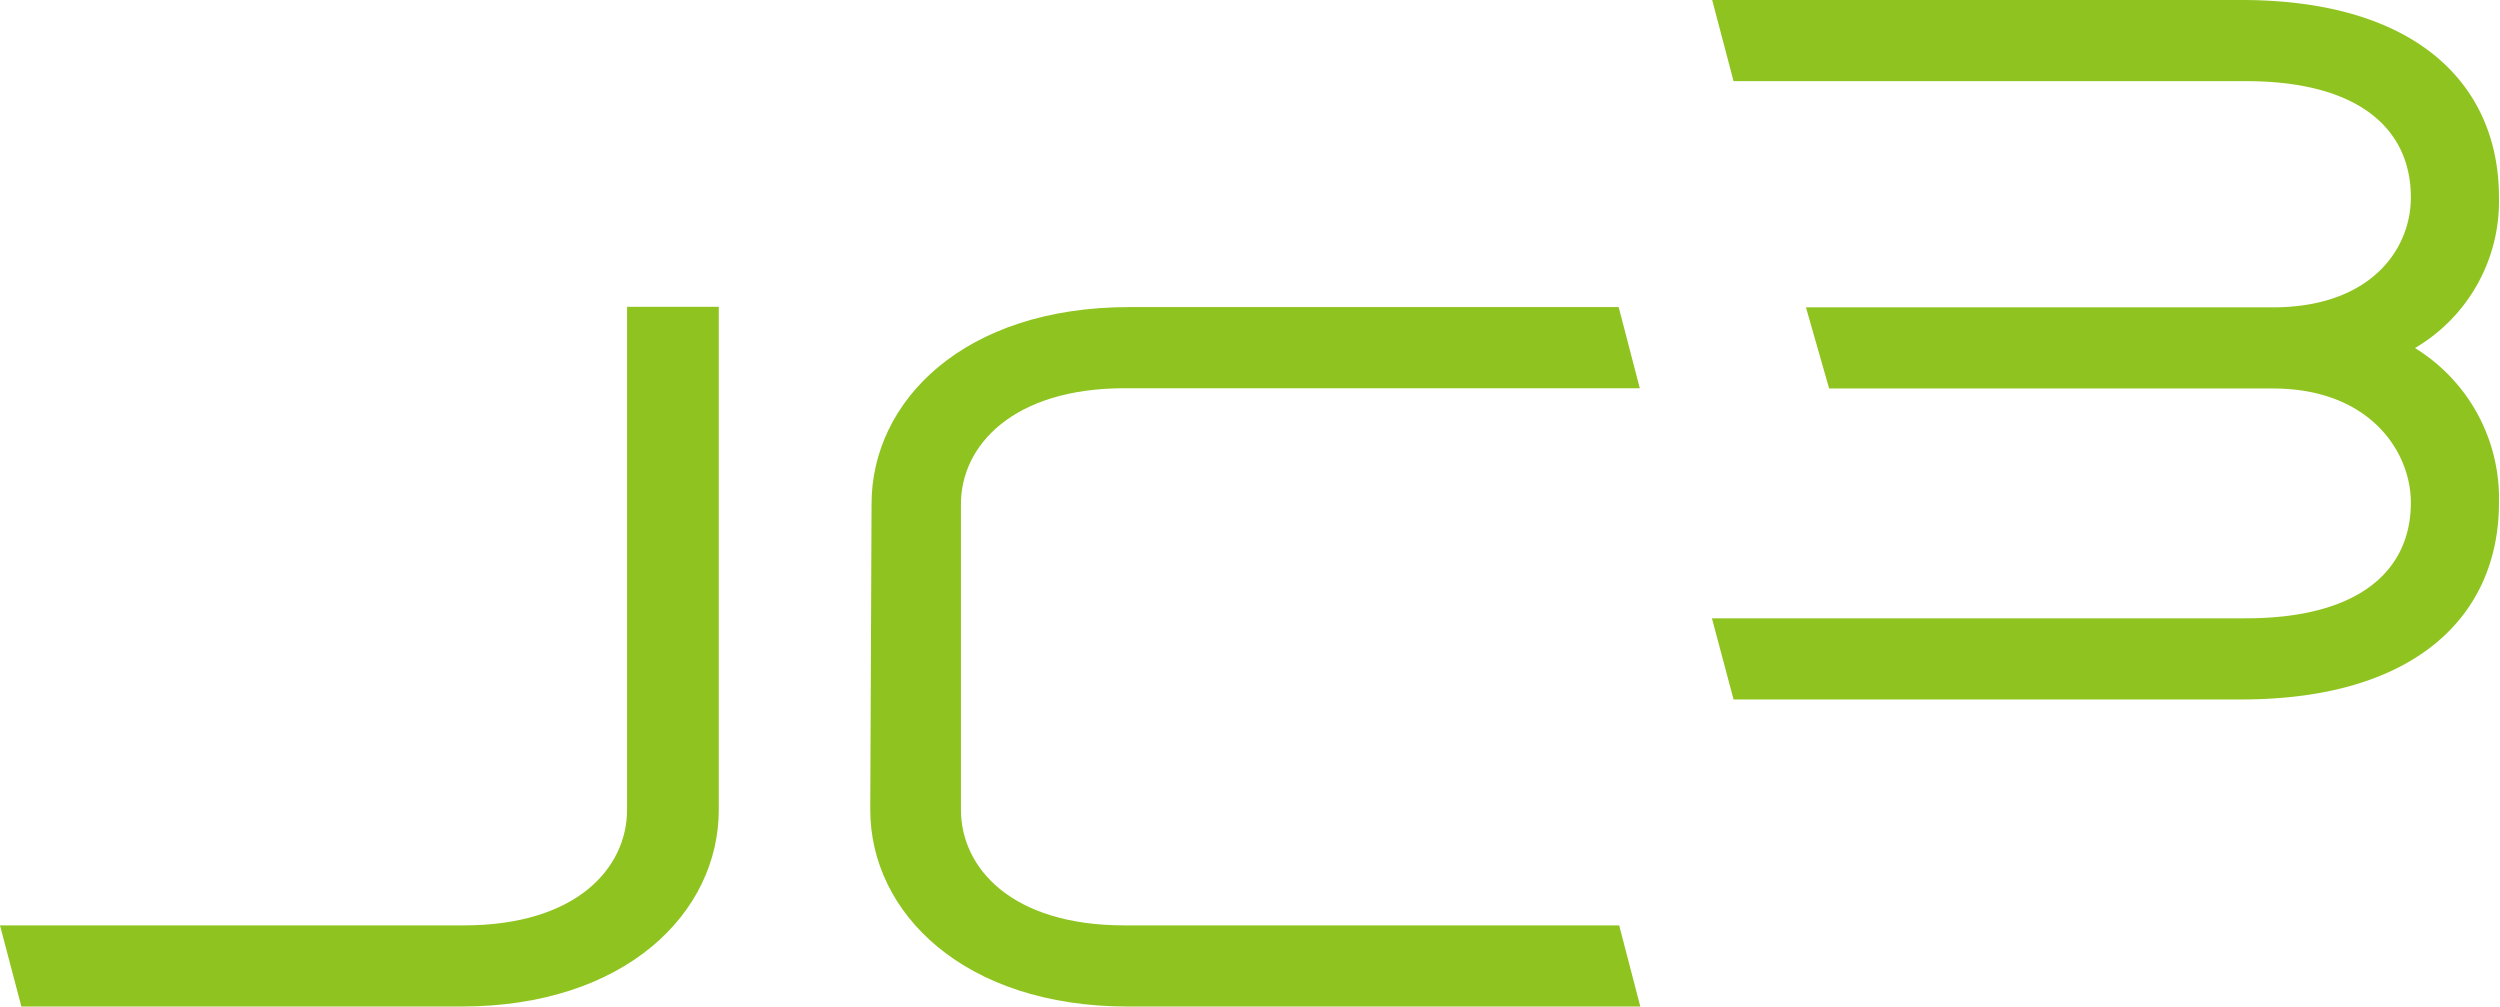
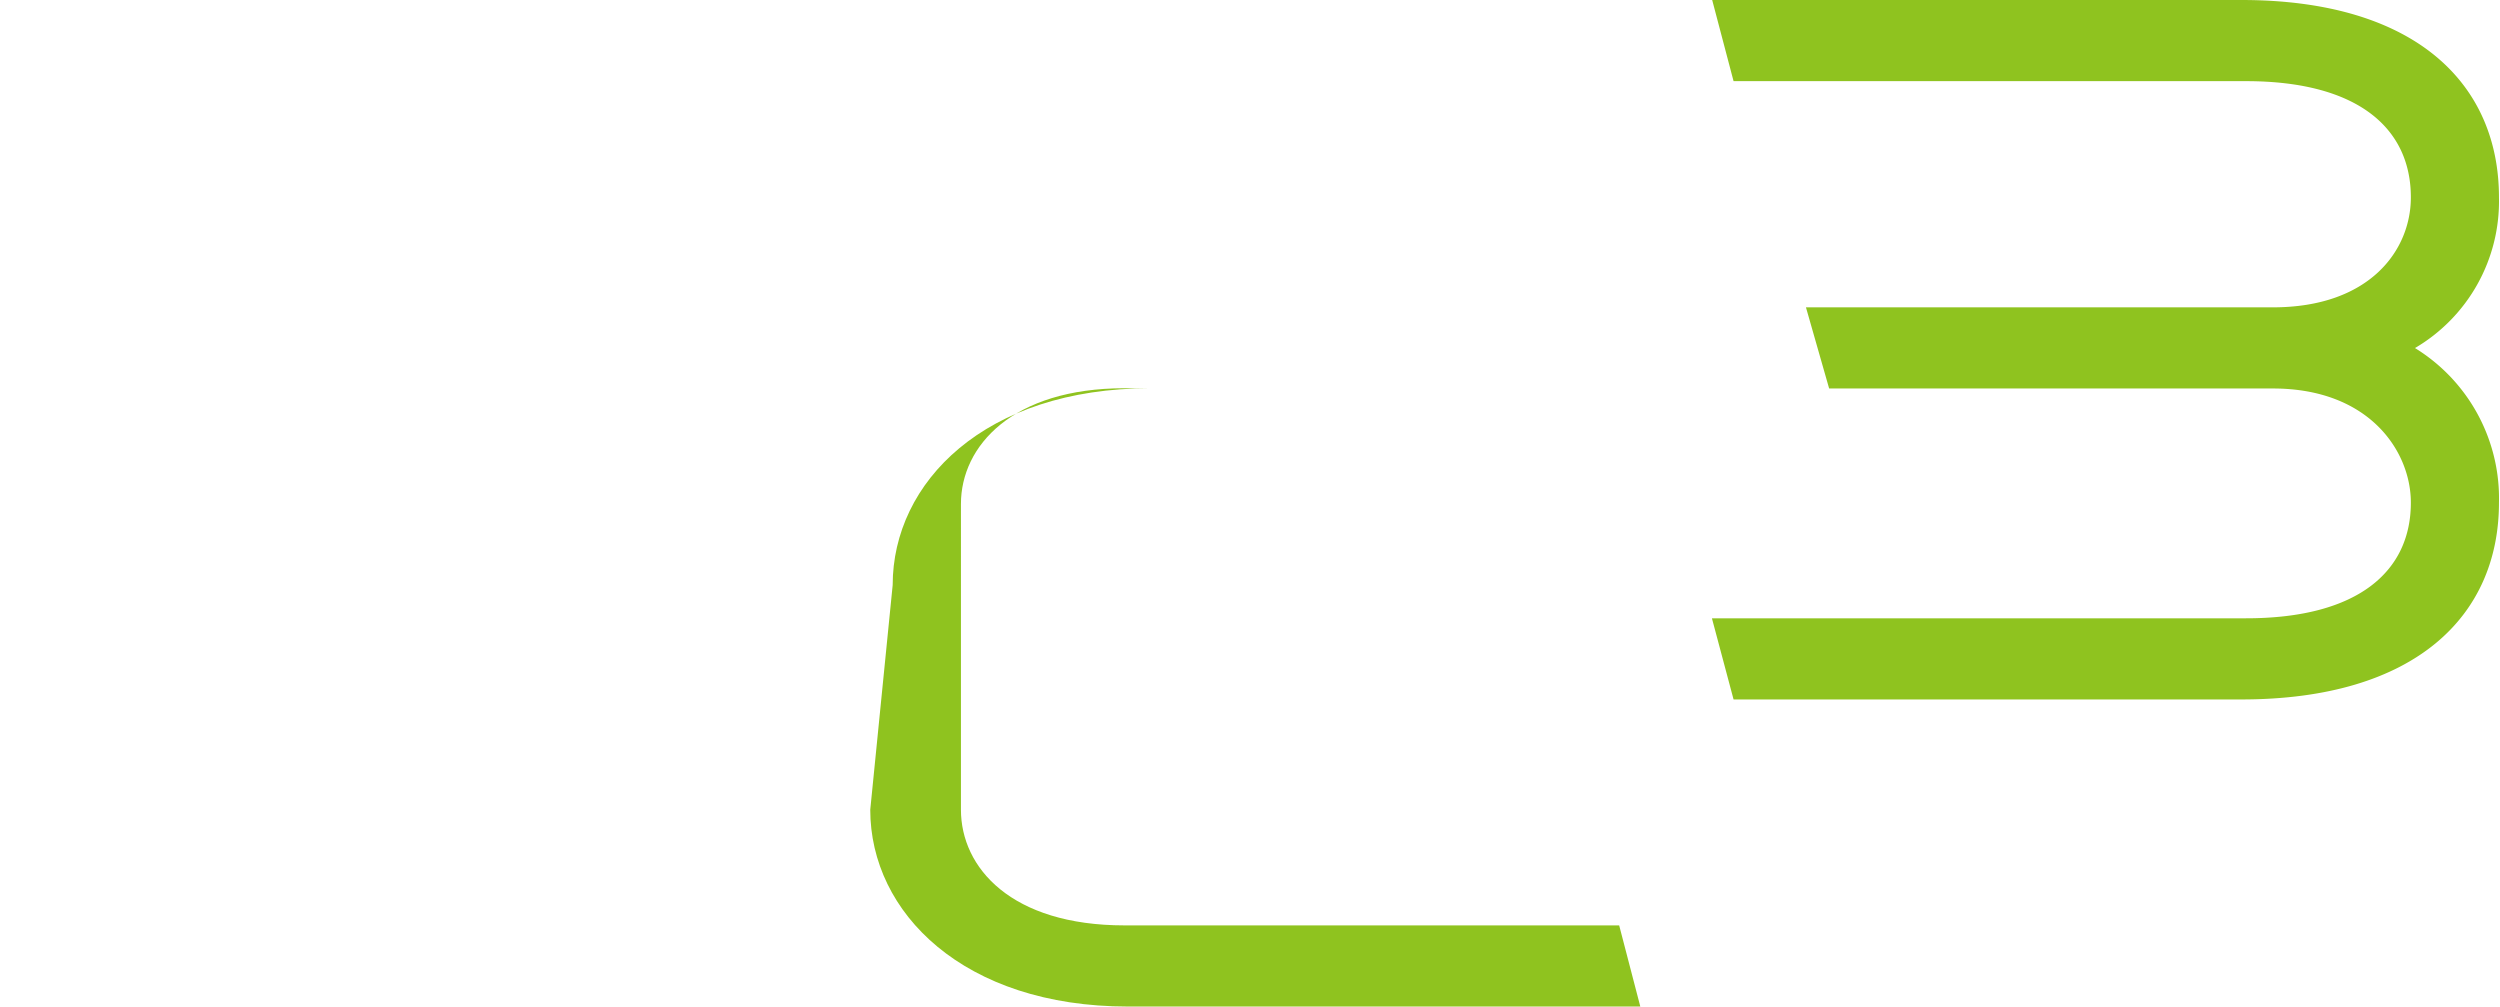
<svg xmlns="http://www.w3.org/2000/svg" viewBox="0 0 97.04 39.07">
  <defs>
    <style>.cls-1{fill:#8fc31f;}</style>
  </defs>
  <g id="レイヤー_2" data-name="レイヤー 2">
    <g id="レイヤー_2-2" data-name="レイヤー 2">
      <path class="cls-1" d="M70.1,11.93H88.22c3.77,0,5.36-2.22,5.36-4.27,0-2.64-2-4.51-6.4-4.51H67.29L66.46,0H87c6.81,0,10,3.29,10,7.66a6.61,6.61,0,0,1-3.26,5.85,6.85,6.85,0,0,1,3.26,6c0,4.38-3.23,7.64-10,7.64H67.29L66.45,24H87.18c4.39,0,6.4-1.85,6.4-4.49,0-2-1.62-4.43-5.35-4.43H71Z" />
-       <path class="cls-1" d="M33.78,31.43c0,4,3.63,7.64,10,7.64H63.67l-.82-3.15H43.65c-4.4,0-6.35-2.24-6.35-4.49V19.56c0-2.25,2-4.49,6.35-4.49h20l-.82-3.15h-19c-6.42,0-10,3.65-10,7.64Z" />
-       <path class="cls-1" d="M27.9,11.91V31.43c0,4-3.62,7.64-10,7.64H.83L0,35.92H18c4.4,0,6.34-2.24,6.34-4.49V11.91Z" />
+       <path class="cls-1" d="M33.78,31.43c0,4,3.63,7.64,10,7.64H63.67l-.82-3.15H43.65c-4.4,0-6.35-2.24-6.35-4.49V19.56c0-2.25,2-4.49,6.35-4.49h20h-19c-6.42,0-10,3.65-10,7.64Z" />
    </g>
  </g>
</svg>